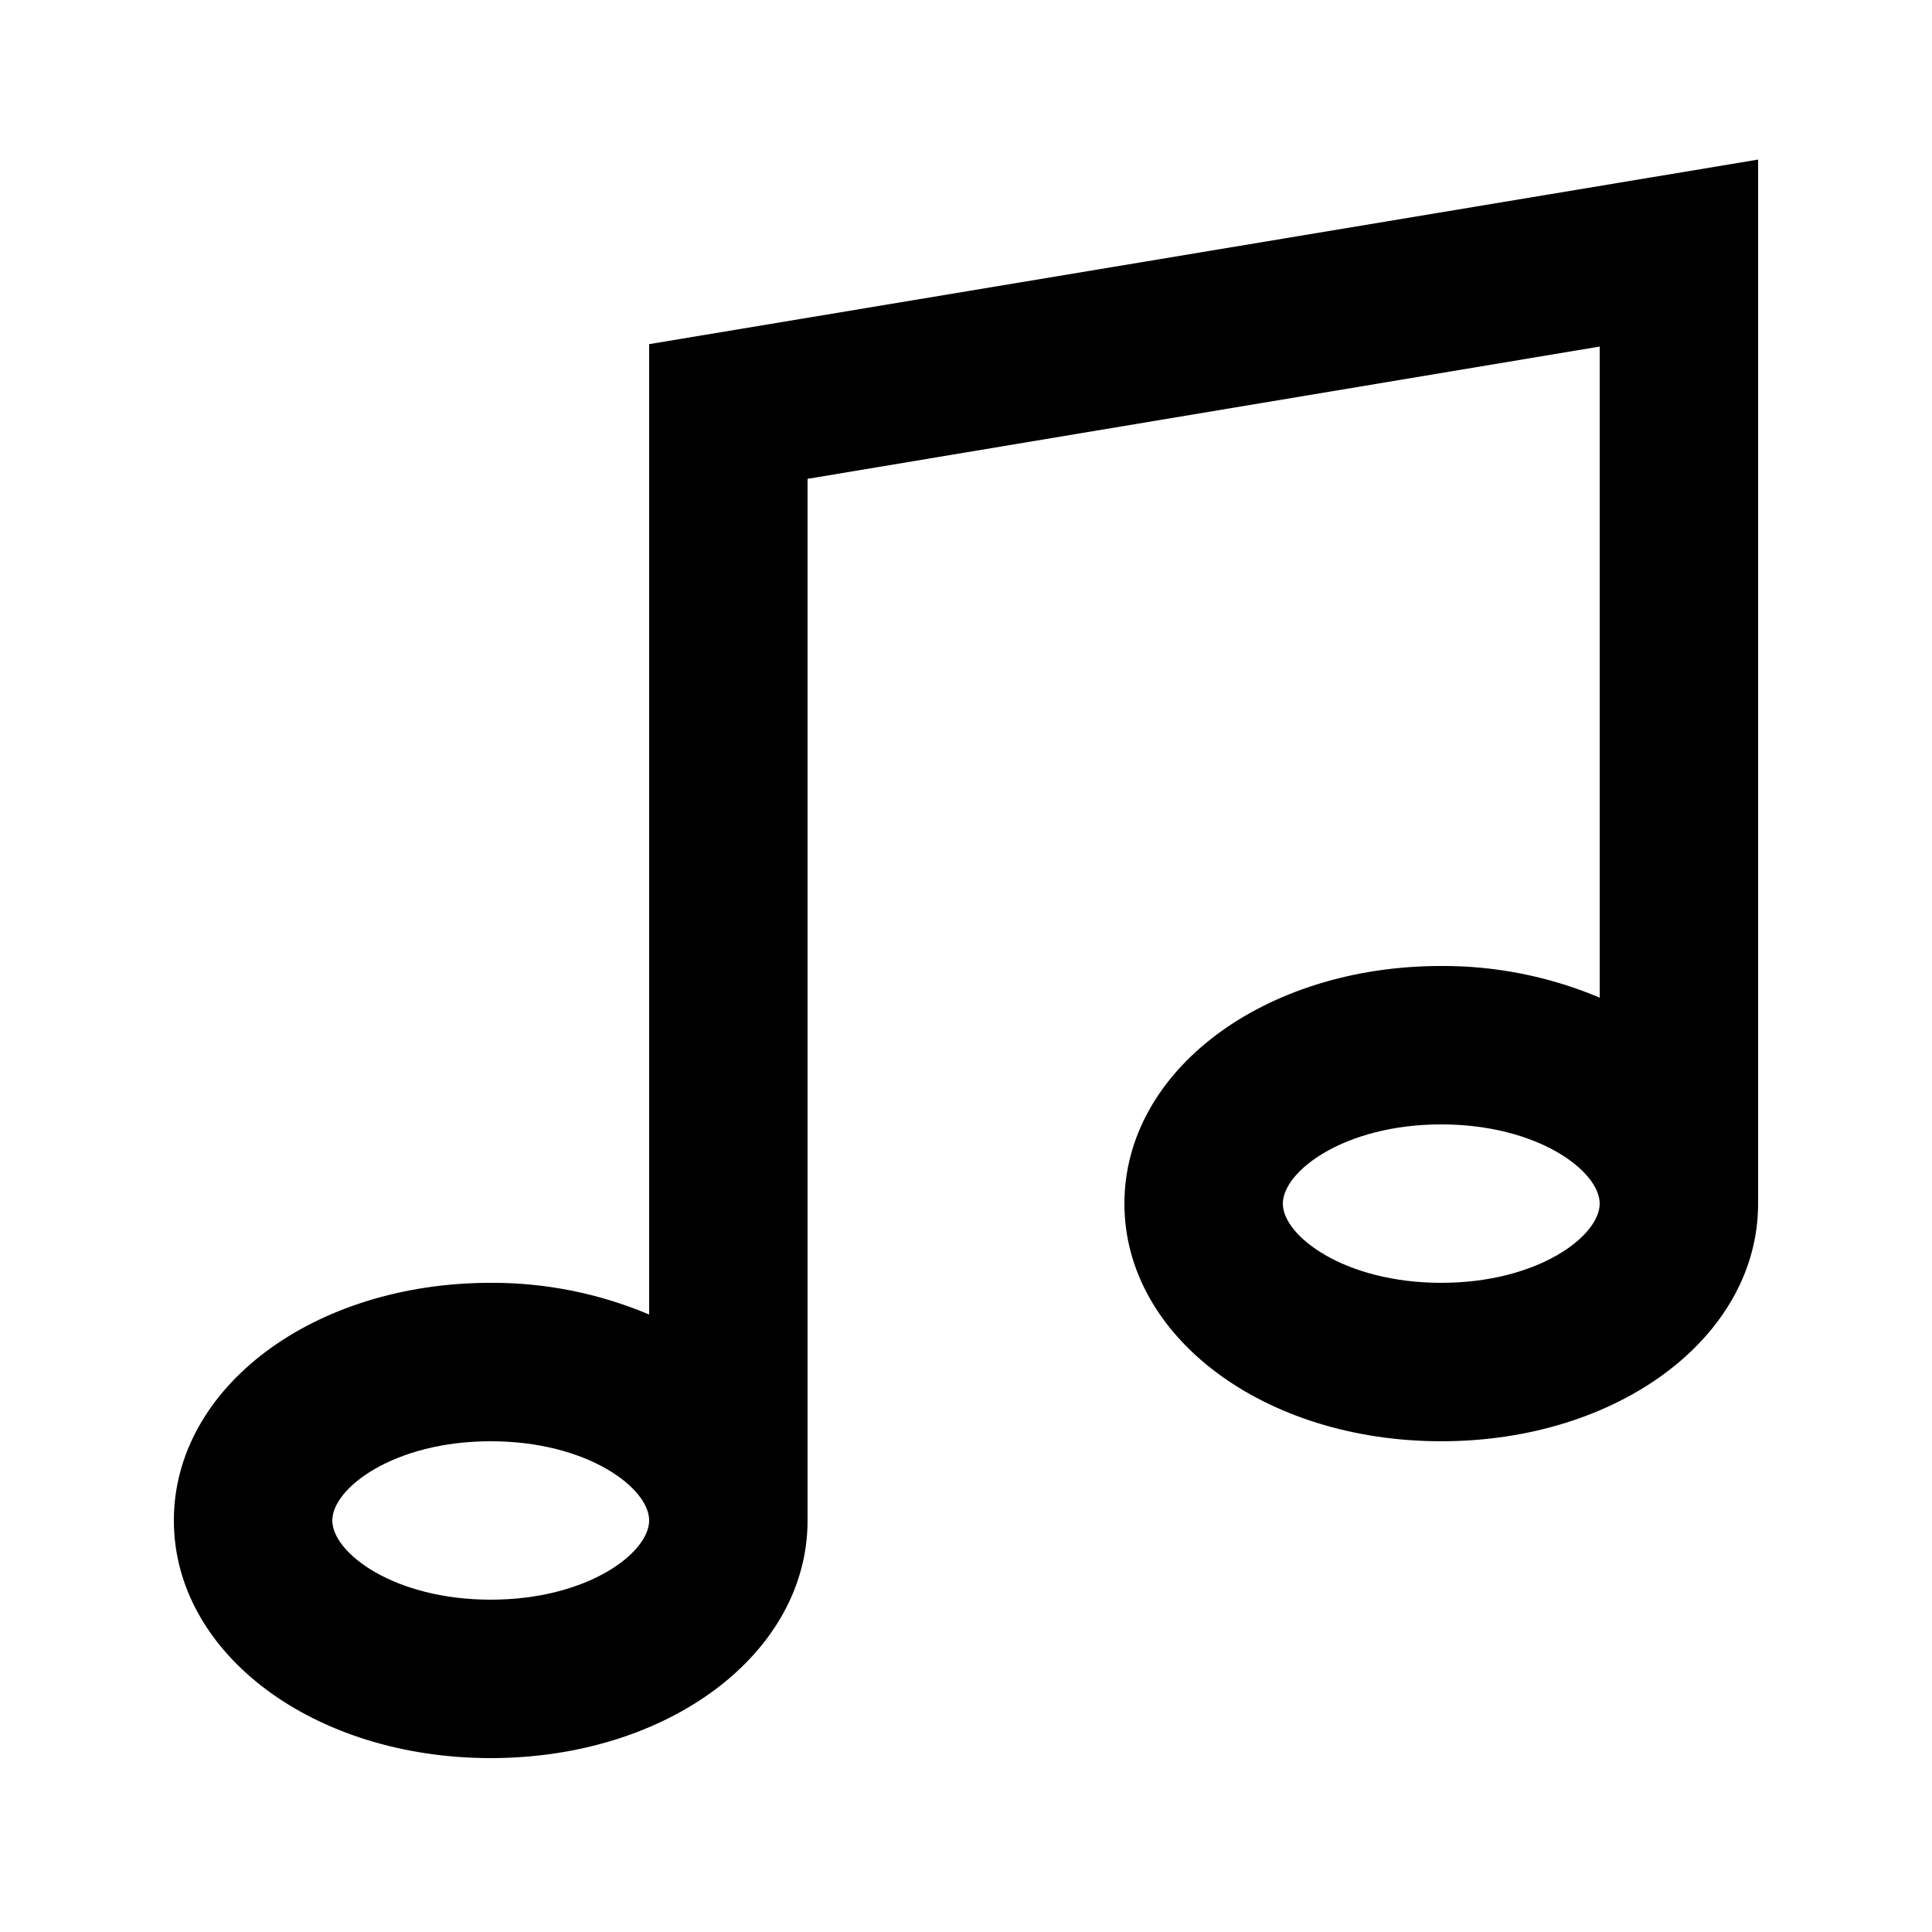
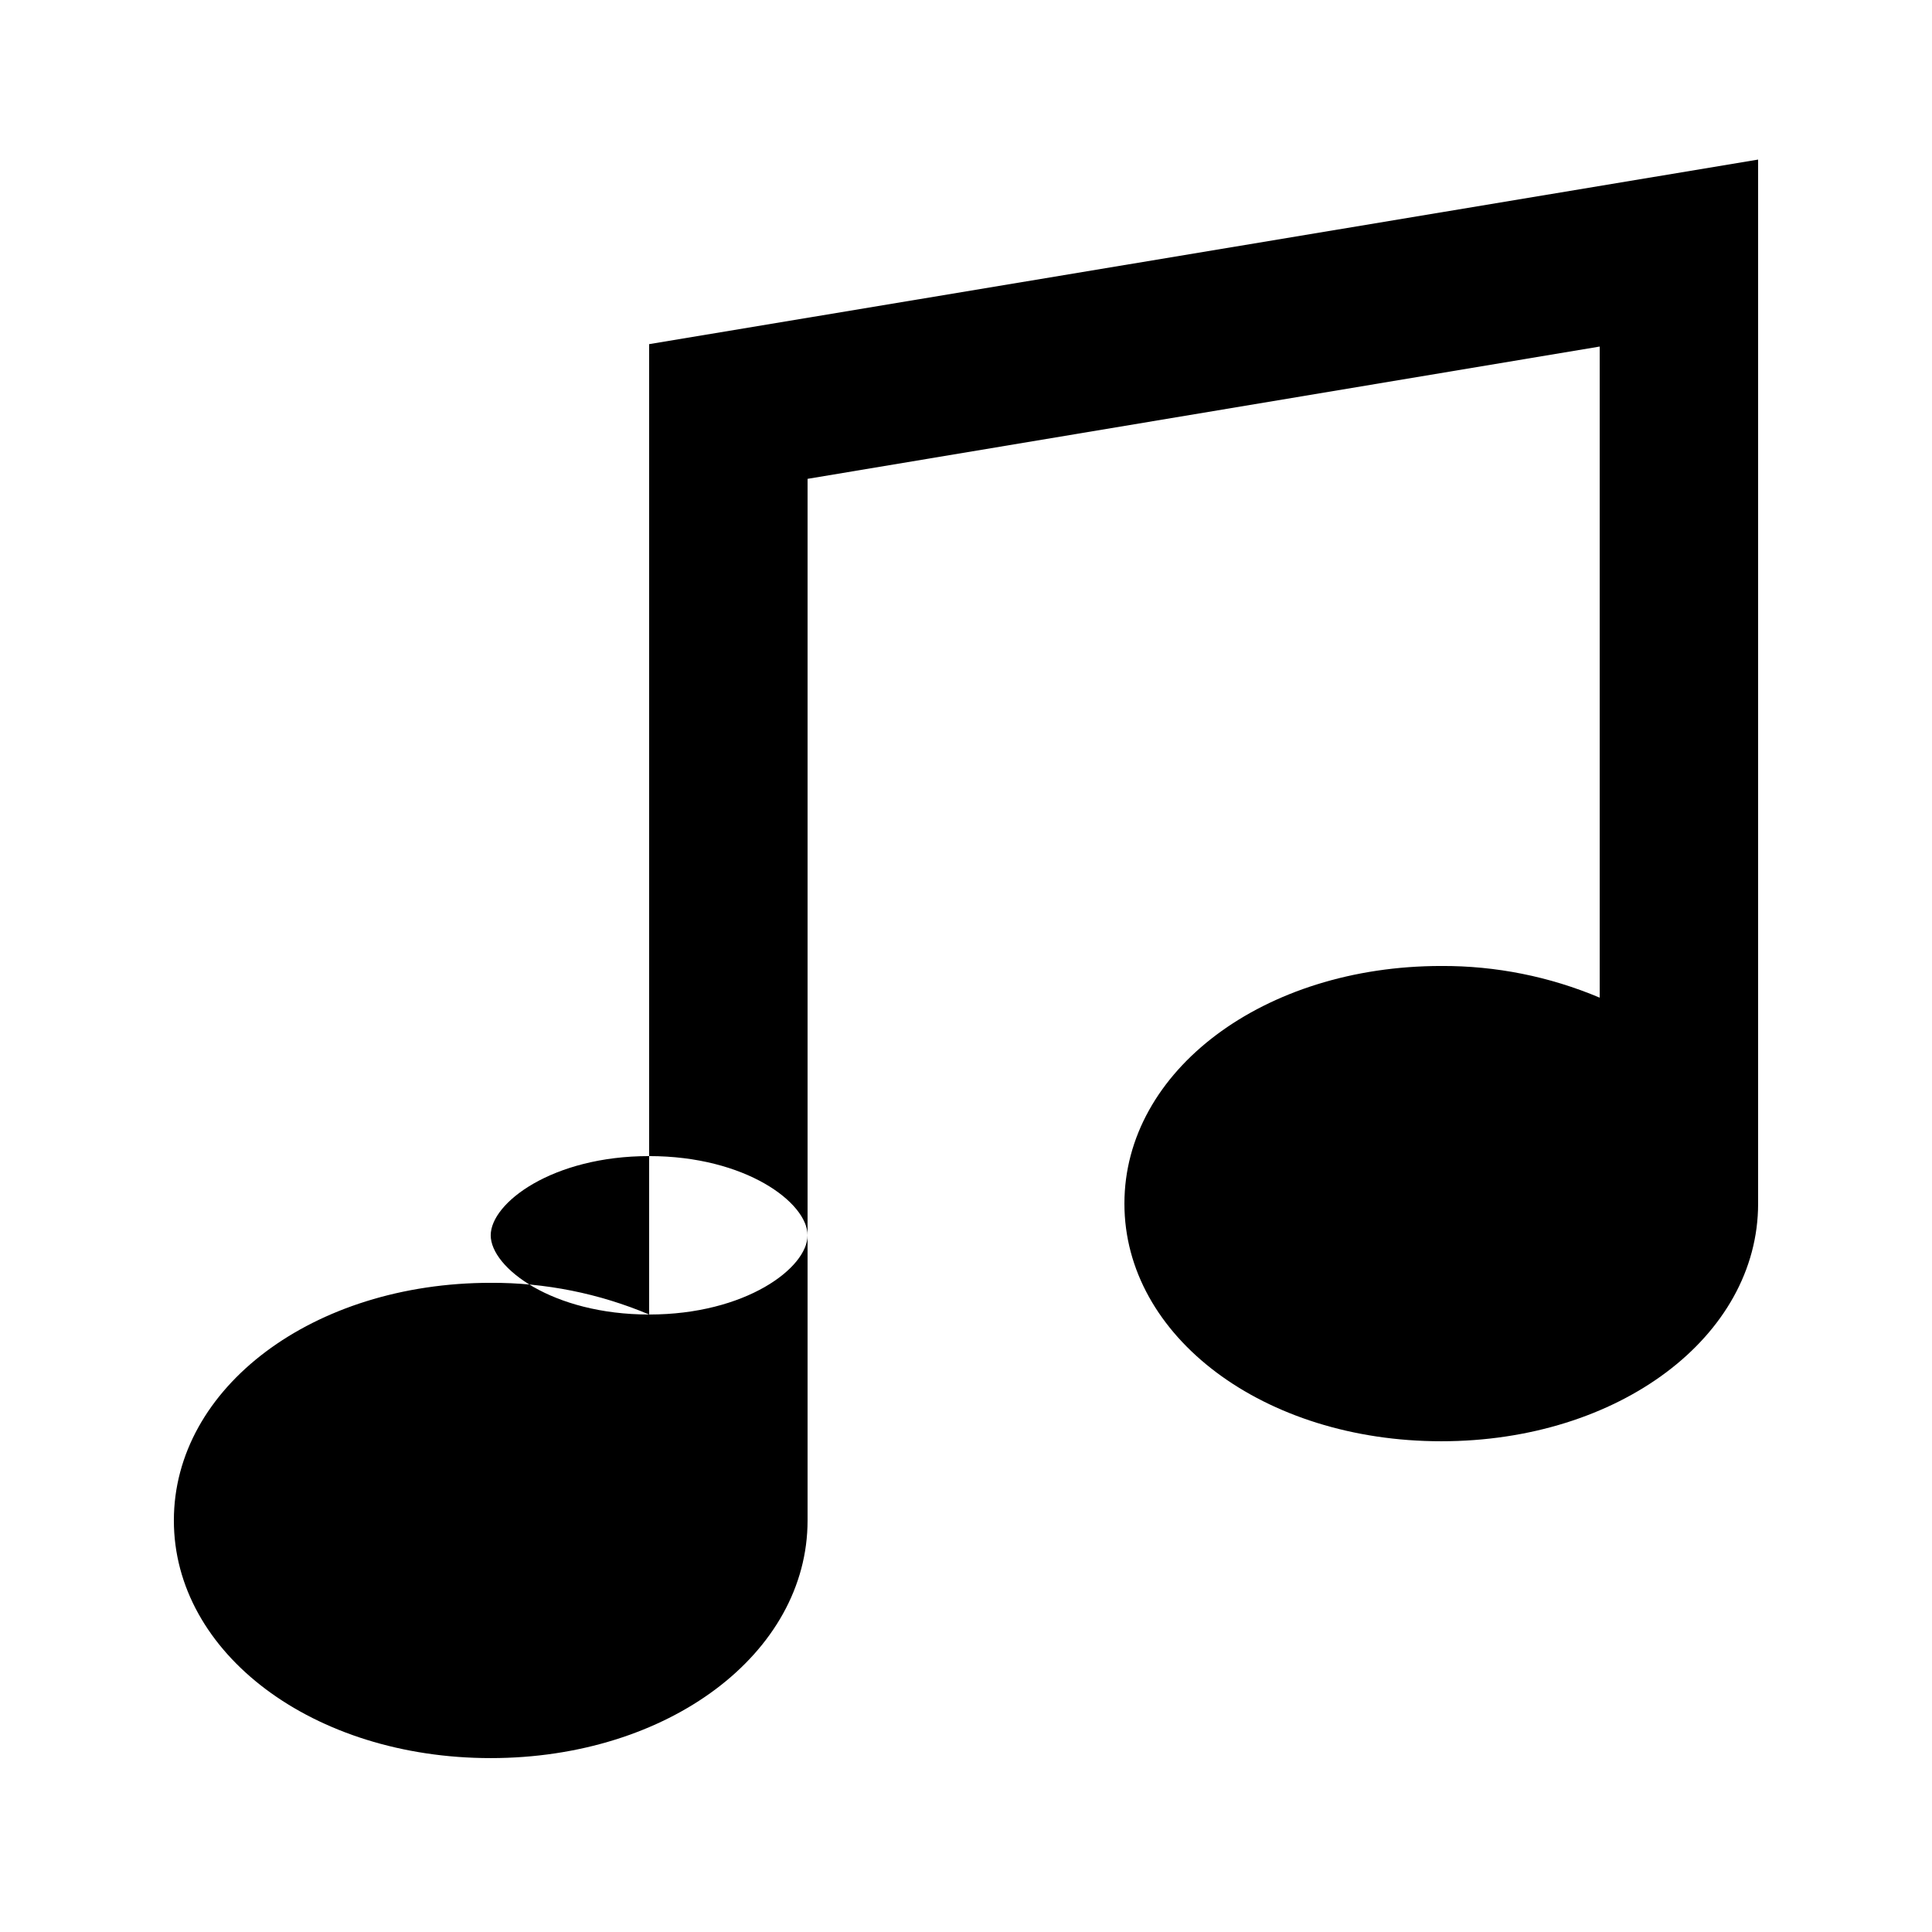
<svg xmlns="http://www.w3.org/2000/svg" fill="#000000" width="800px" height="800px" version="1.1" viewBox="144 144 512 512">
-   <path d="m316.03 492.36c-13.285-5.609-27.566-8.465-41.984-8.398-47.023 0-83.969 27.711-83.969 62.977s36.945 62.977 83.969 62.977 83.969-27.711 83.969-62.977v-276.04l209.92-35.059v172.55c-13.281-5.609-27.562-8.465-41.984-8.395-47.023 0-83.969 27.711-83.969 62.977 0 35.266 36.945 62.977 83.969 62.977 47.023 0 83.969-27.711 83.969-62.977v-276.68l-293.89 48.91zm209.92-8.398c-25.609 0-41.984-12.387-41.984-20.992 0-8.605 16.375-20.992 41.984-20.992s41.984 12.387 41.984 20.992c0 8.609-16.371 20.992-41.984 20.992zm-251.9 83.969c-25.609 0-41.984-12.387-41.984-20.992 0-8.605 16.375-20.992 41.984-20.992s41.984 12.387 41.984 20.992c0 8.609-16.375 20.992-41.984 20.992z" />
+   <path d="m316.03 492.36c-13.285-5.609-27.566-8.465-41.984-8.398-47.023 0-83.969 27.711-83.969 62.977s36.945 62.977 83.969 62.977 83.969-27.711 83.969-62.977v-276.04l209.92-35.059v172.55c-13.281-5.609-27.562-8.465-41.984-8.395-47.023 0-83.969 27.711-83.969 62.977 0 35.266 36.945 62.977 83.969 62.977 47.023 0 83.969-27.711 83.969-62.977v-276.68l-293.89 48.91zc-25.609 0-41.984-12.387-41.984-20.992 0-8.605 16.375-20.992 41.984-20.992s41.984 12.387 41.984 20.992c0 8.609-16.371 20.992-41.984 20.992zm-251.9 83.969c-25.609 0-41.984-12.387-41.984-20.992 0-8.605 16.375-20.992 41.984-20.992s41.984 12.387 41.984 20.992c0 8.609-16.375 20.992-41.984 20.992z" />
</svg>